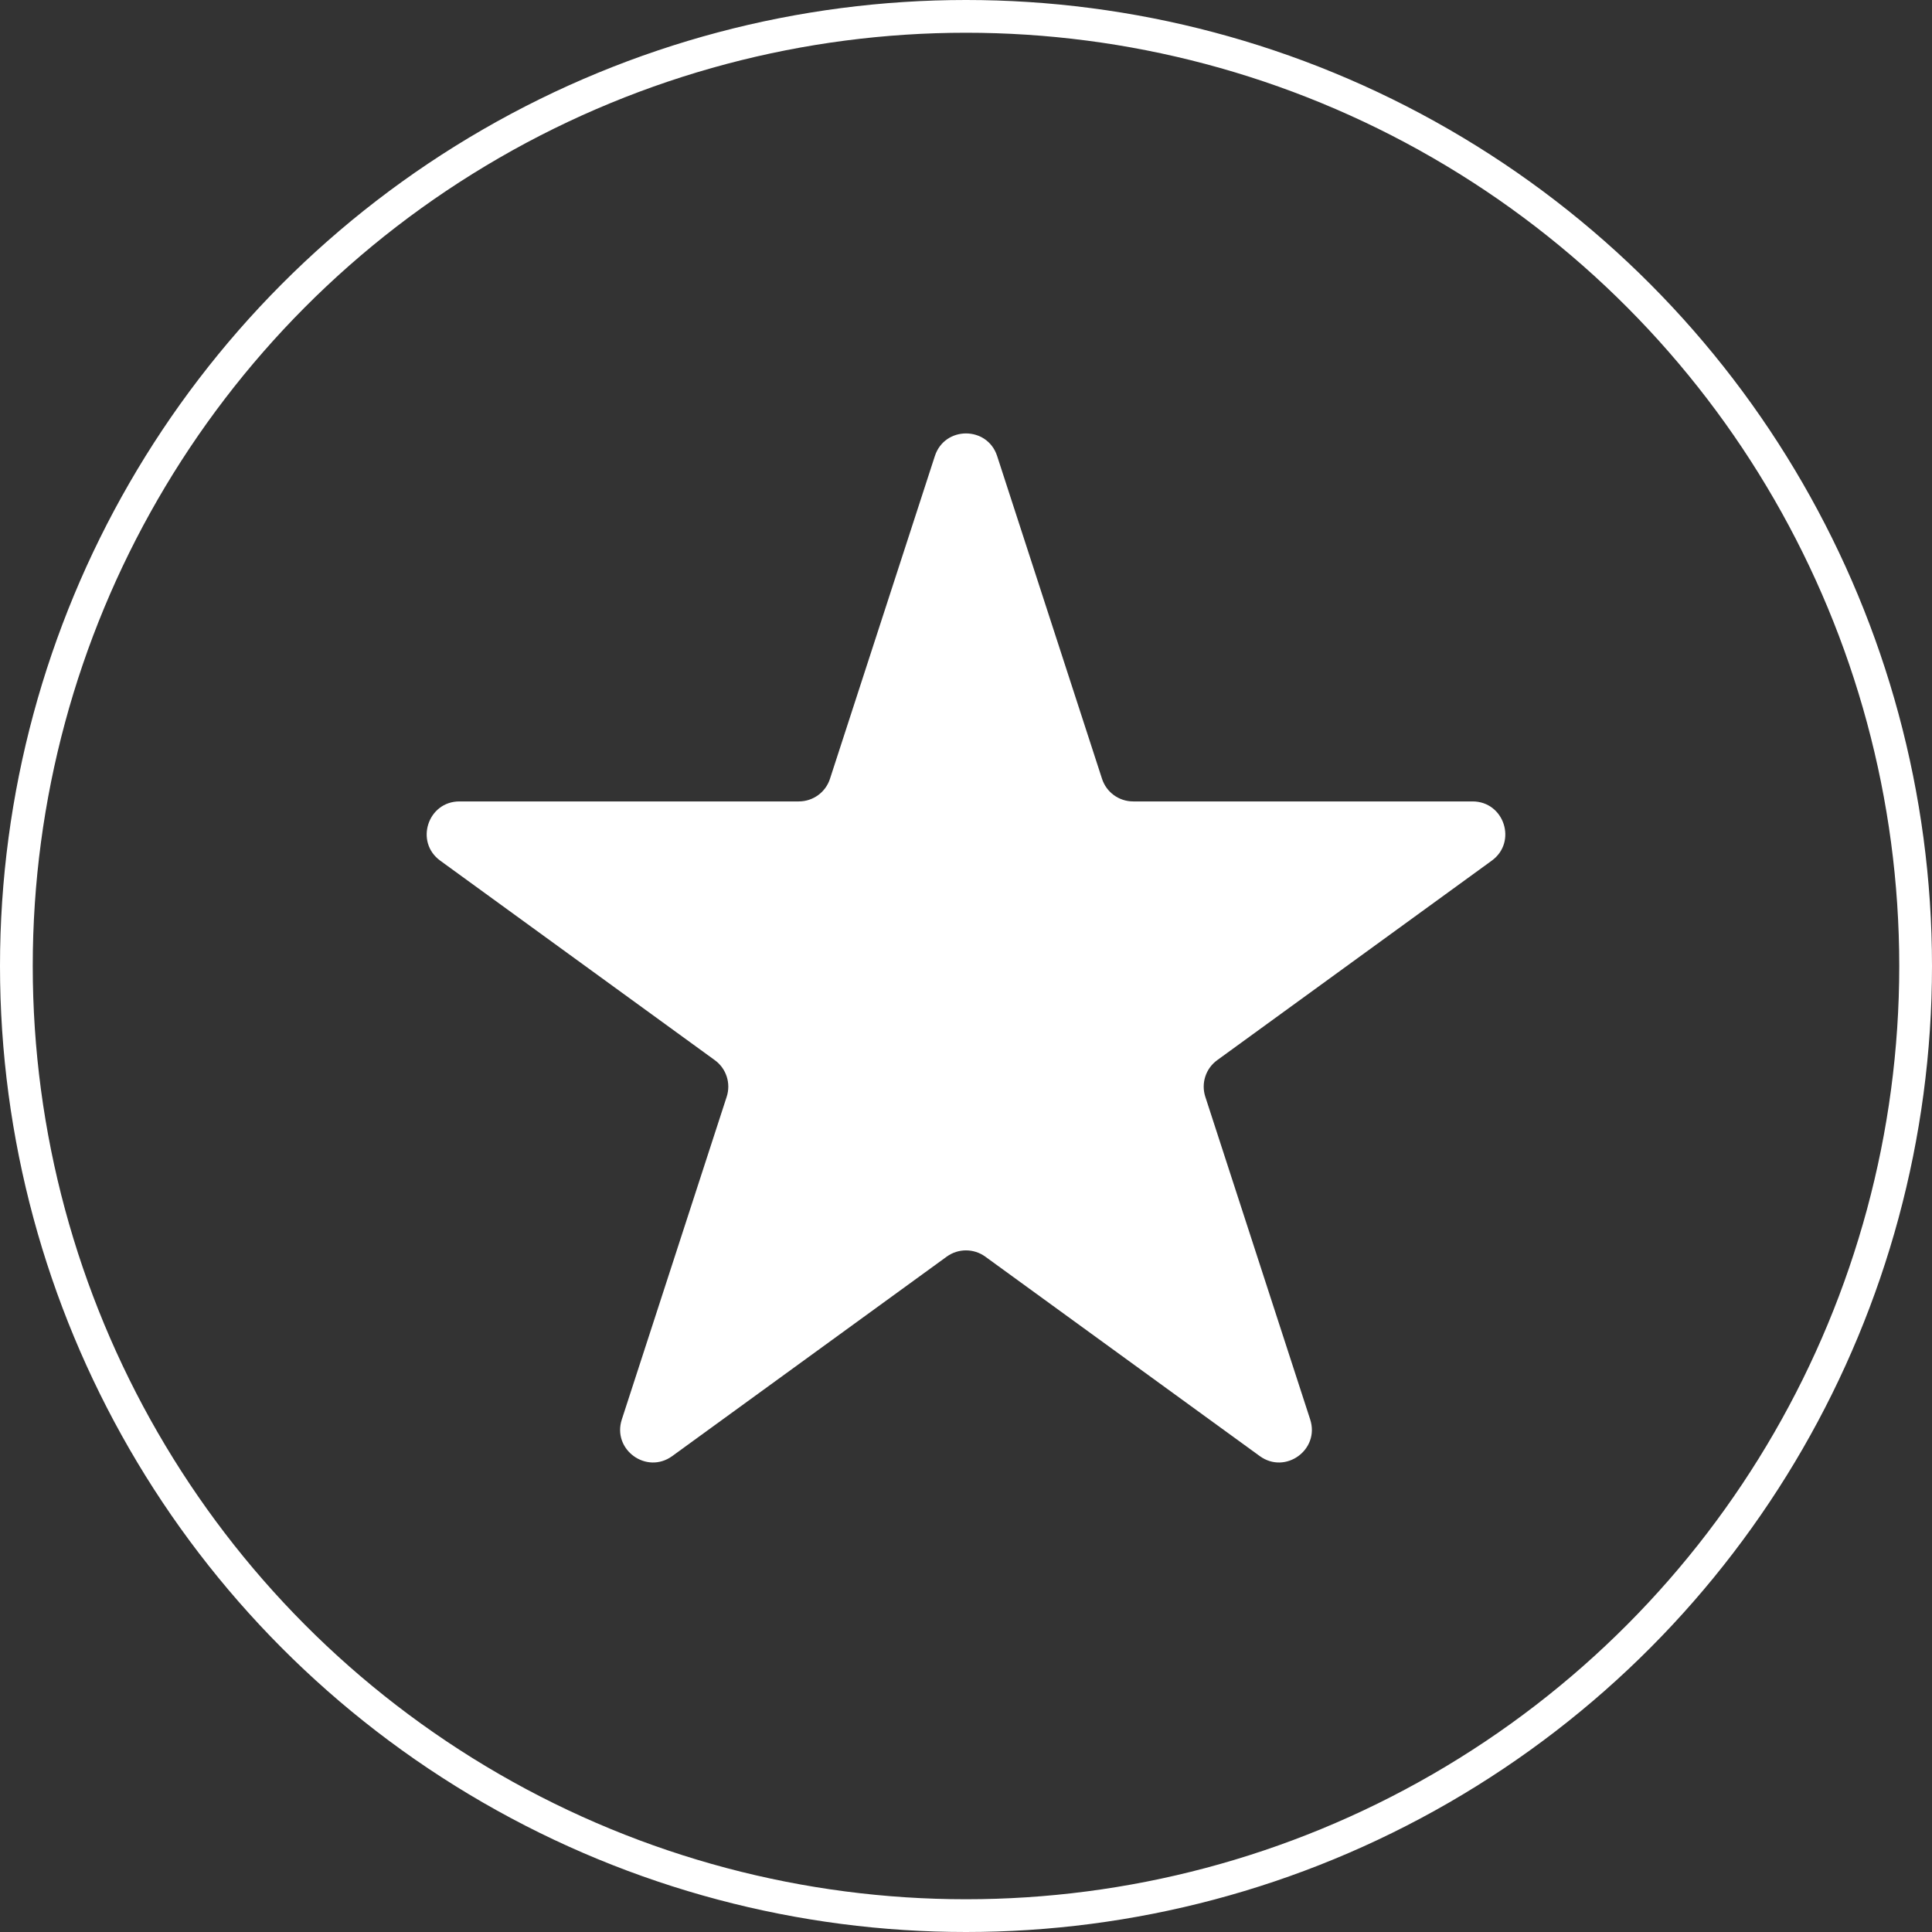
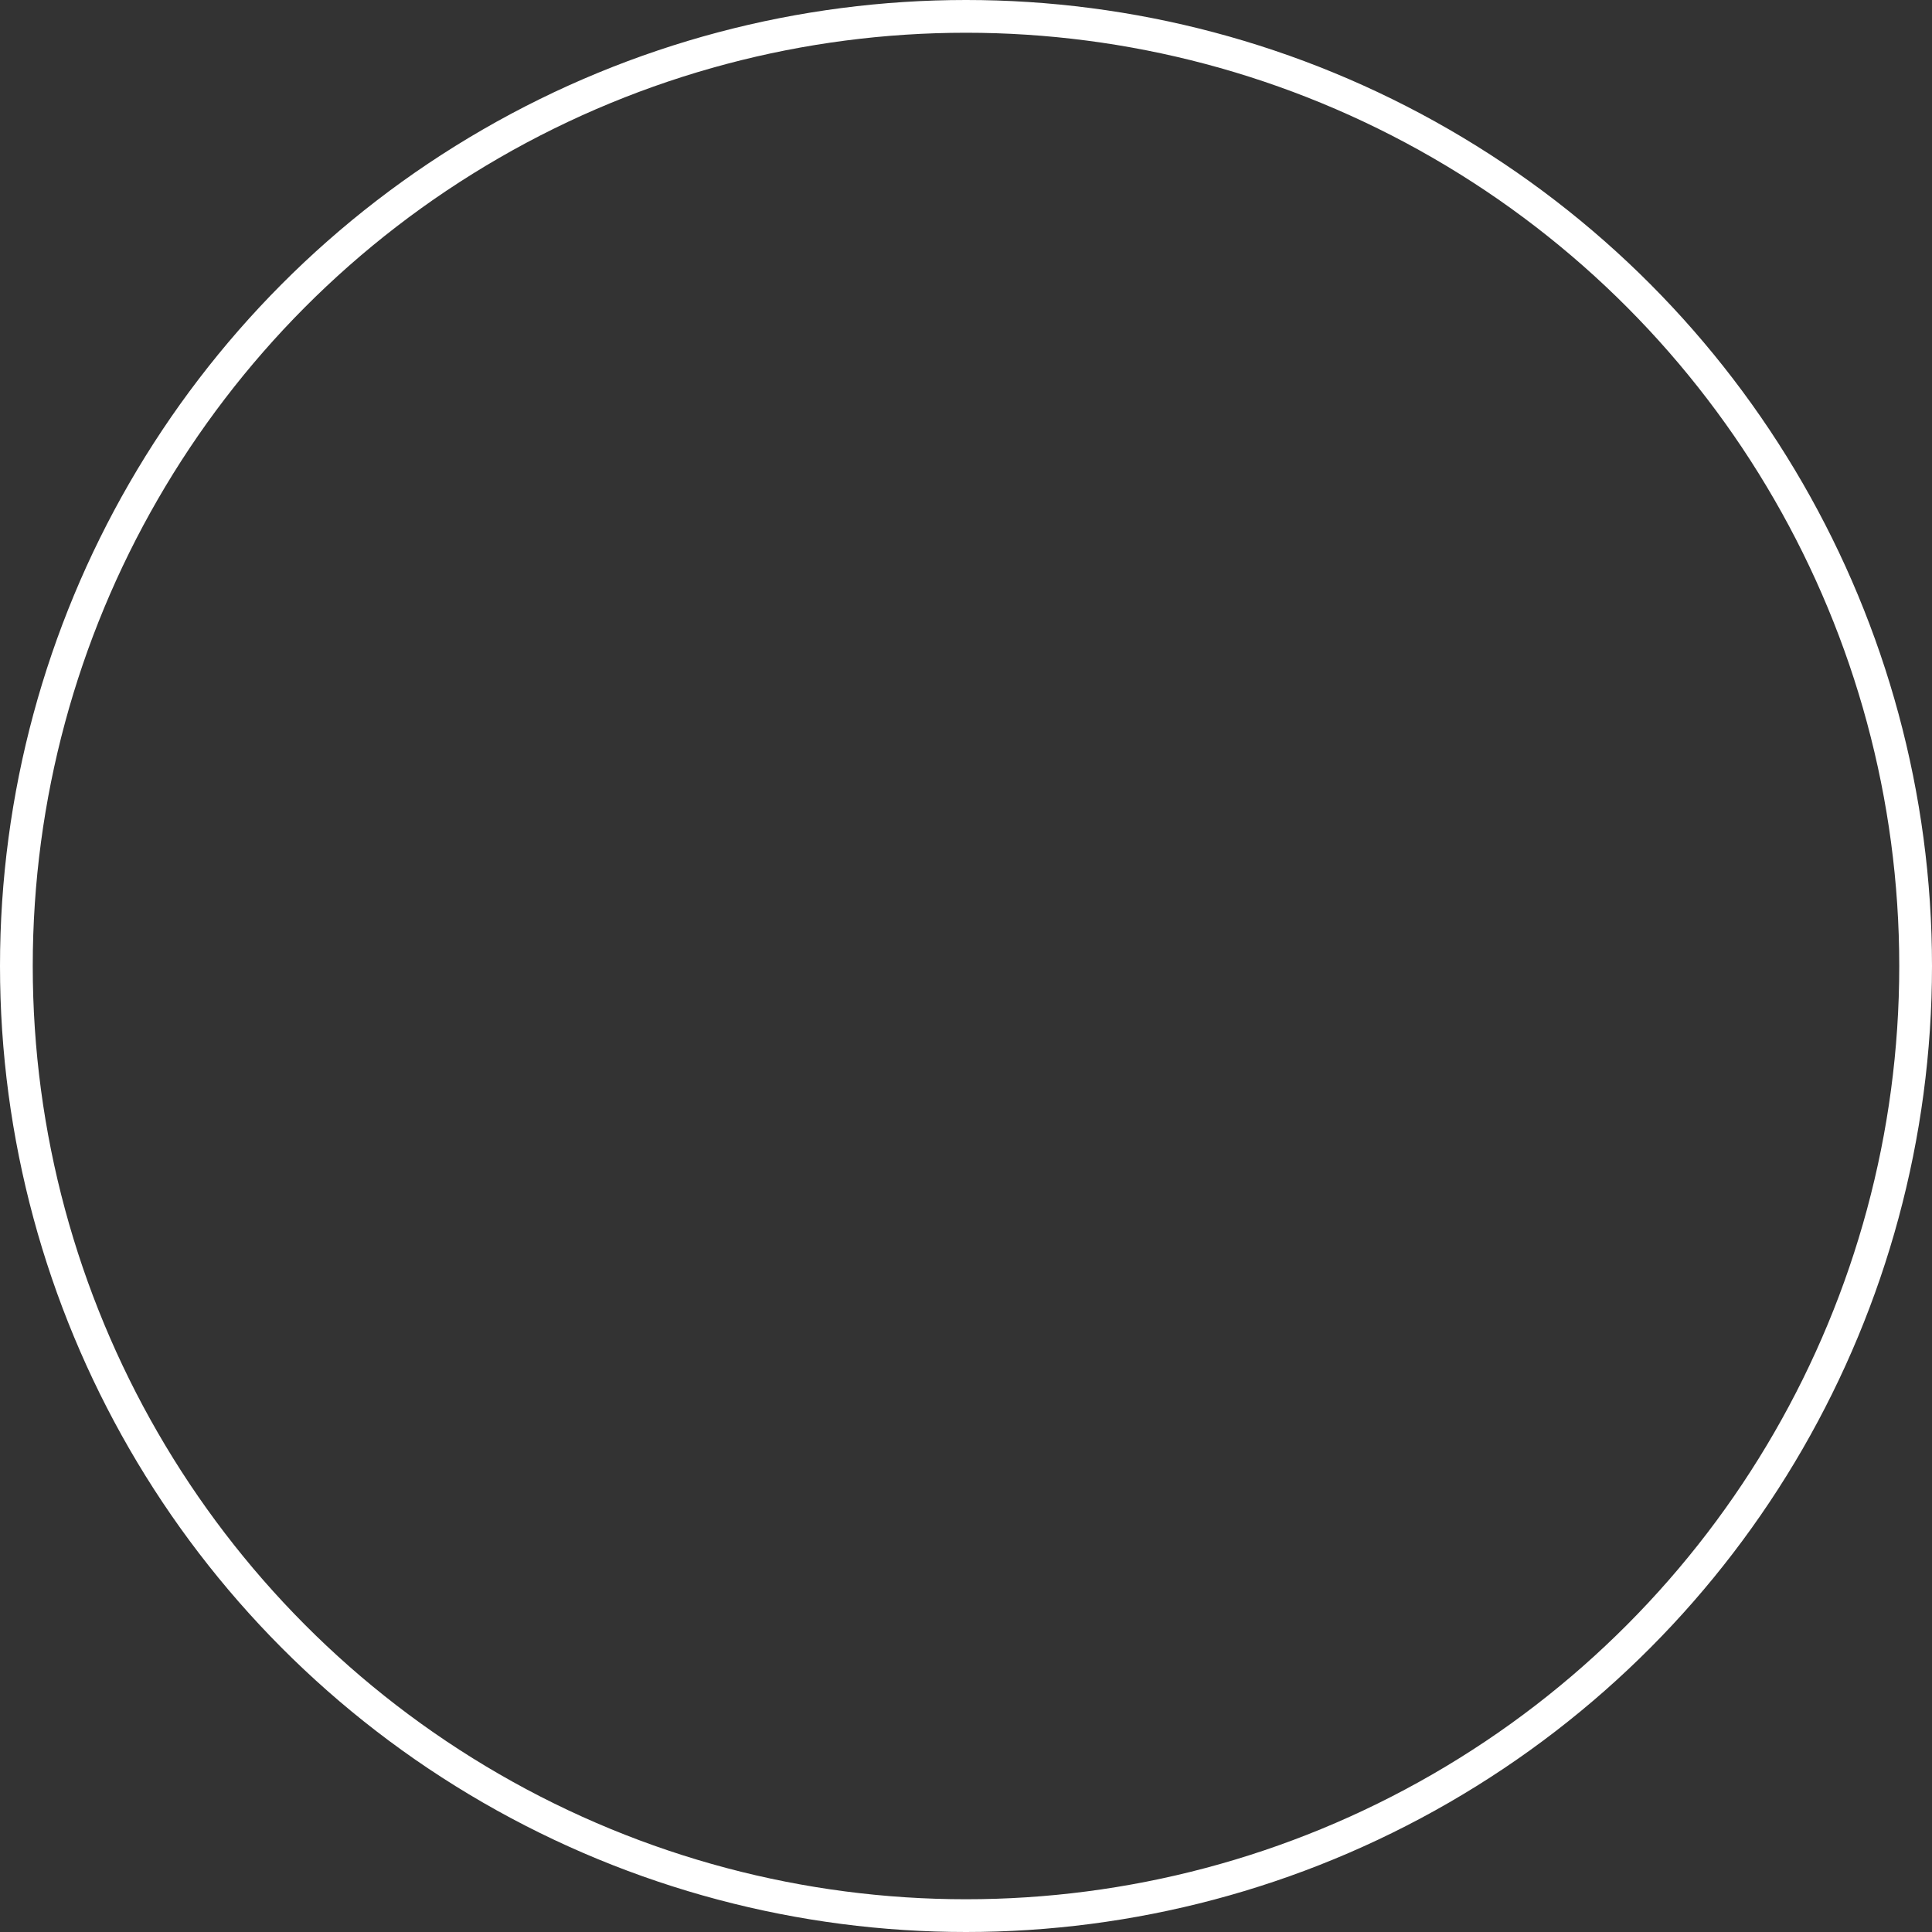
<svg xmlns="http://www.w3.org/2000/svg" width="59" height="59" viewBox="0 0 59 59" fill="none">
  <rect x="0" y="0" width="59" height="59" fill="#333333" stroke="none" />
  <circle cx="29.5" cy="29.5" r="29" stroke="white" />
-   <path d="M28.549 13.927C28.848 13.006 30.152 13.006 30.451 13.927L33.654 23.783C33.787 24.195 34.171 24.474 34.605 24.474H44.968C45.937 24.474 46.339 25.714 45.556 26.283L37.172 32.375C36.821 32.629 36.674 33.081 36.808 33.493L40.011 43.349C40.31 44.27 39.256 45.036 38.472 44.467L30.088 38.375C29.737 38.121 29.263 38.121 28.912 38.375L20.528 44.467C19.744 45.036 18.69 44.27 18.989 43.349L22.192 33.493C22.326 33.081 22.179 32.629 21.828 32.375L13.444 26.283C12.661 25.714 13.063 24.474 14.032 24.474H24.395C24.829 24.474 25.213 24.195 25.346 23.783L28.549 13.927Z" fill="white" />
</svg>